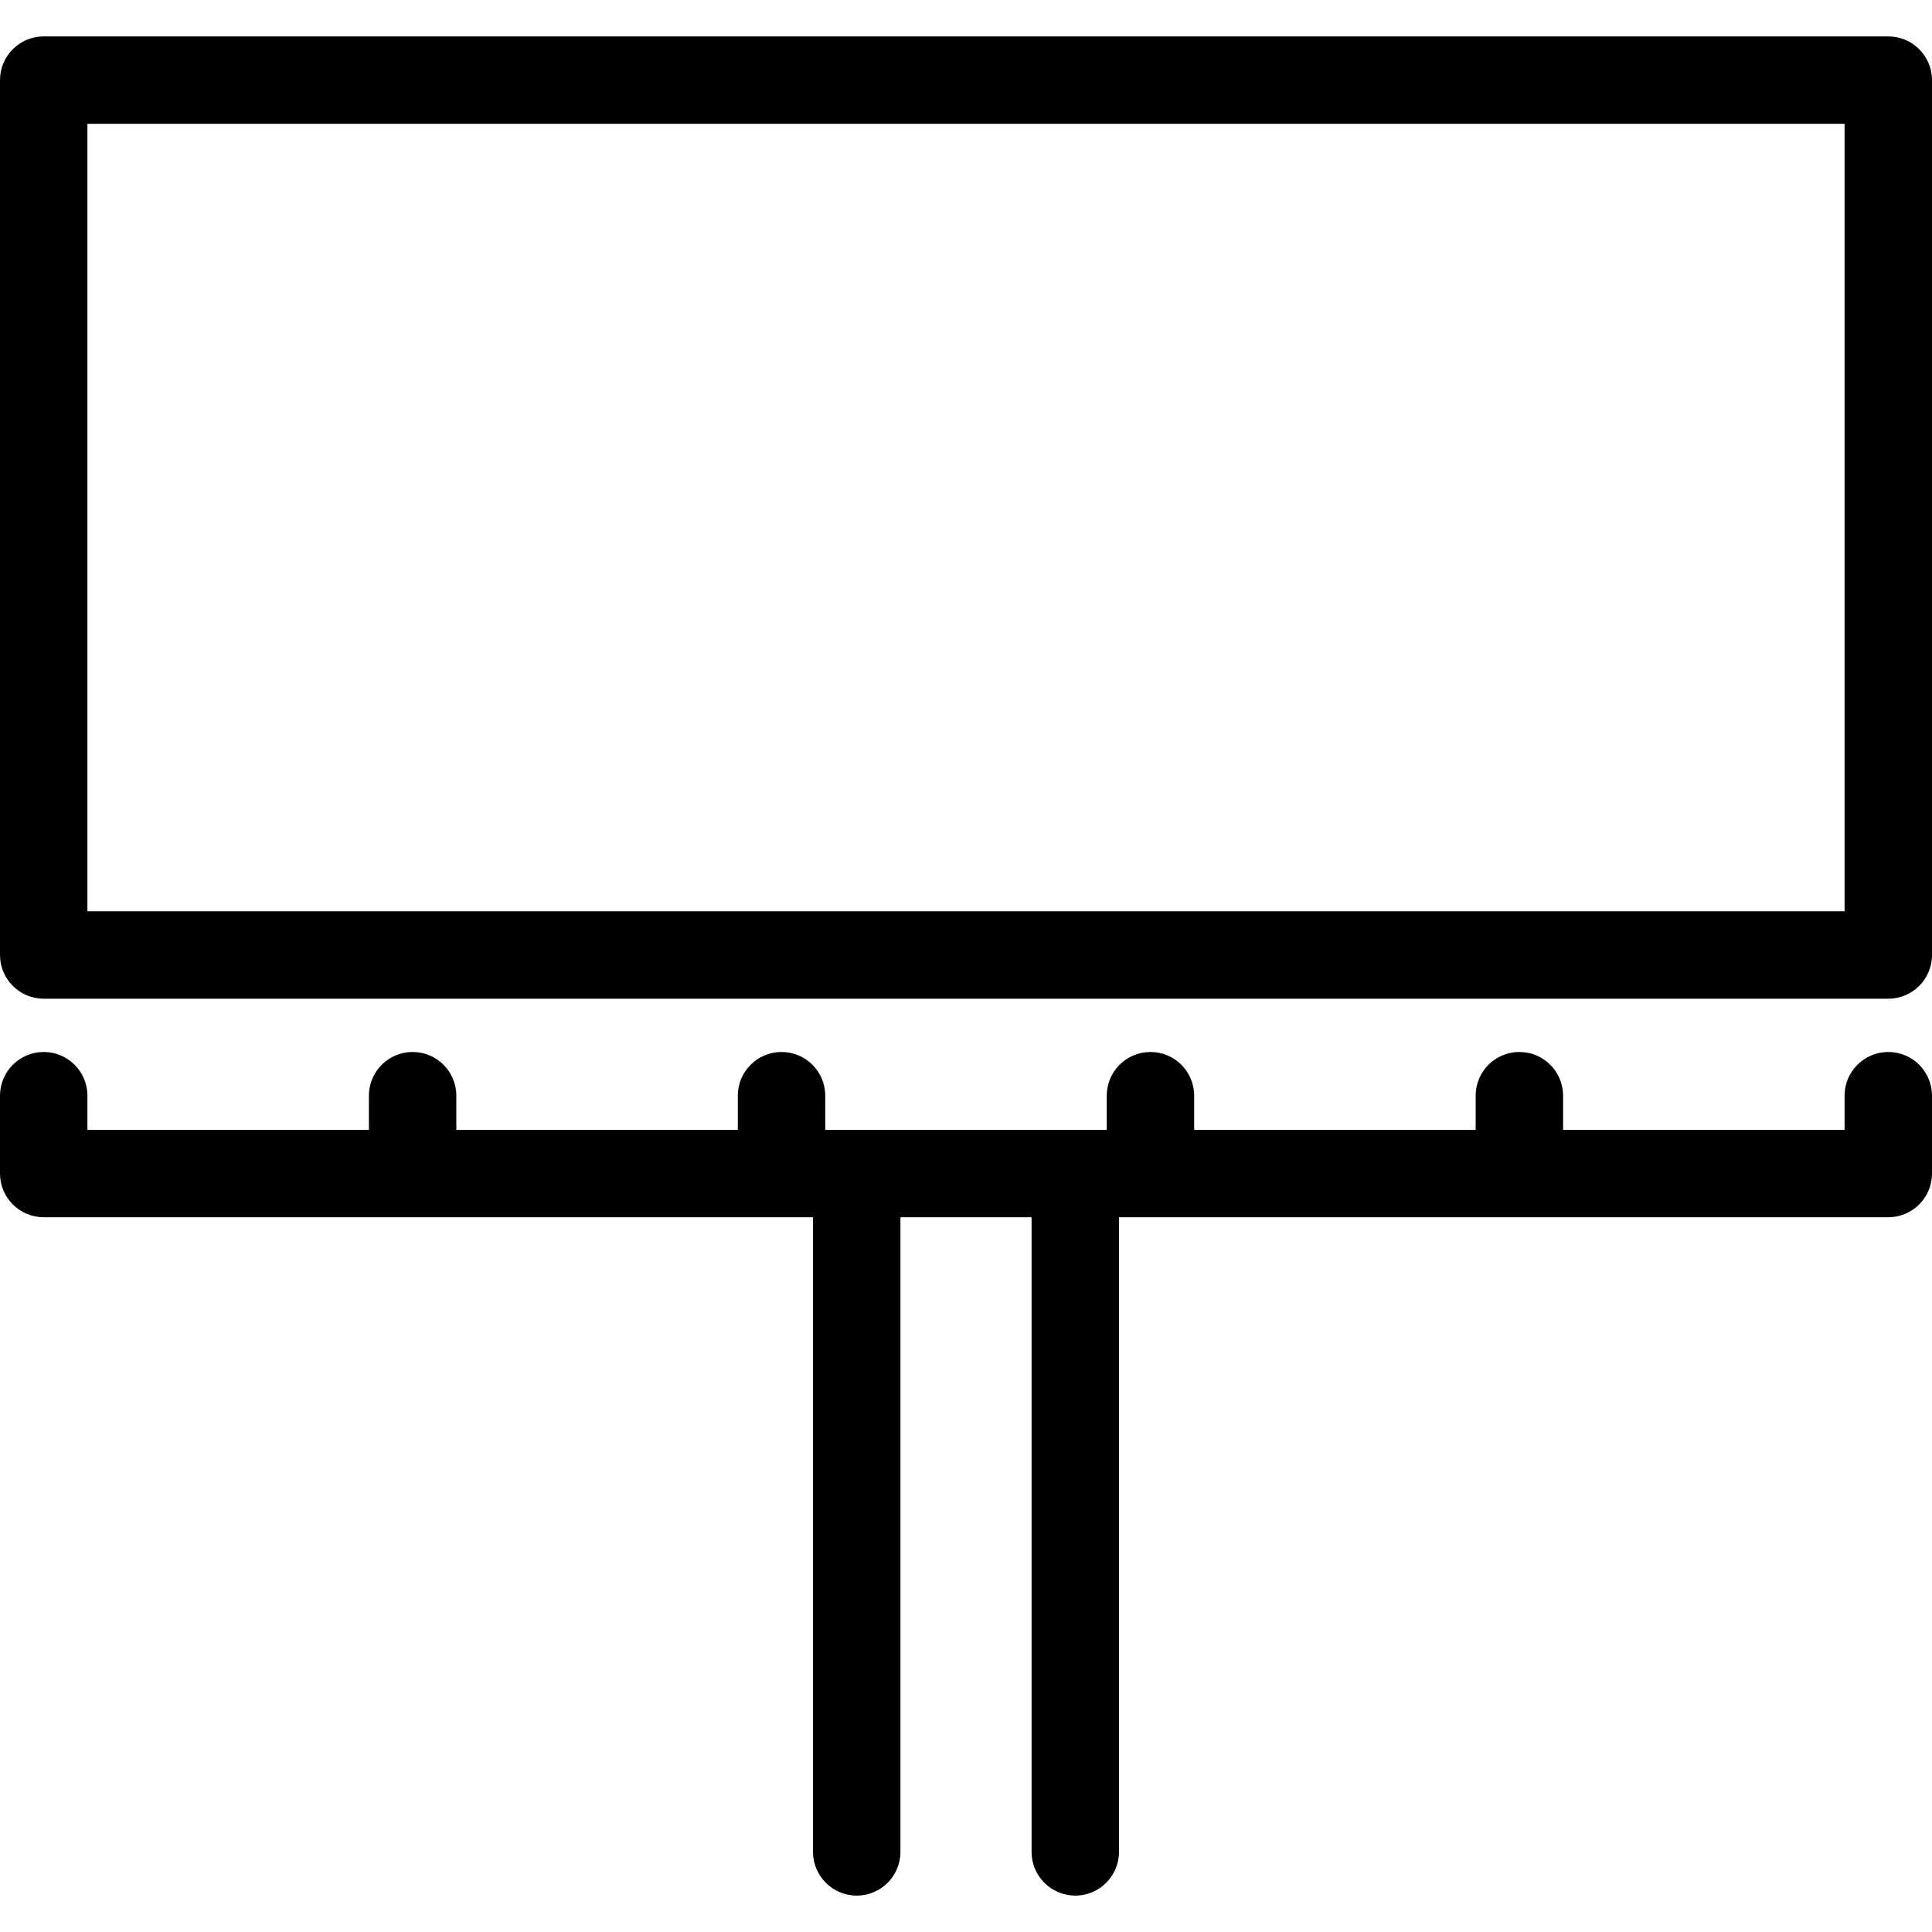
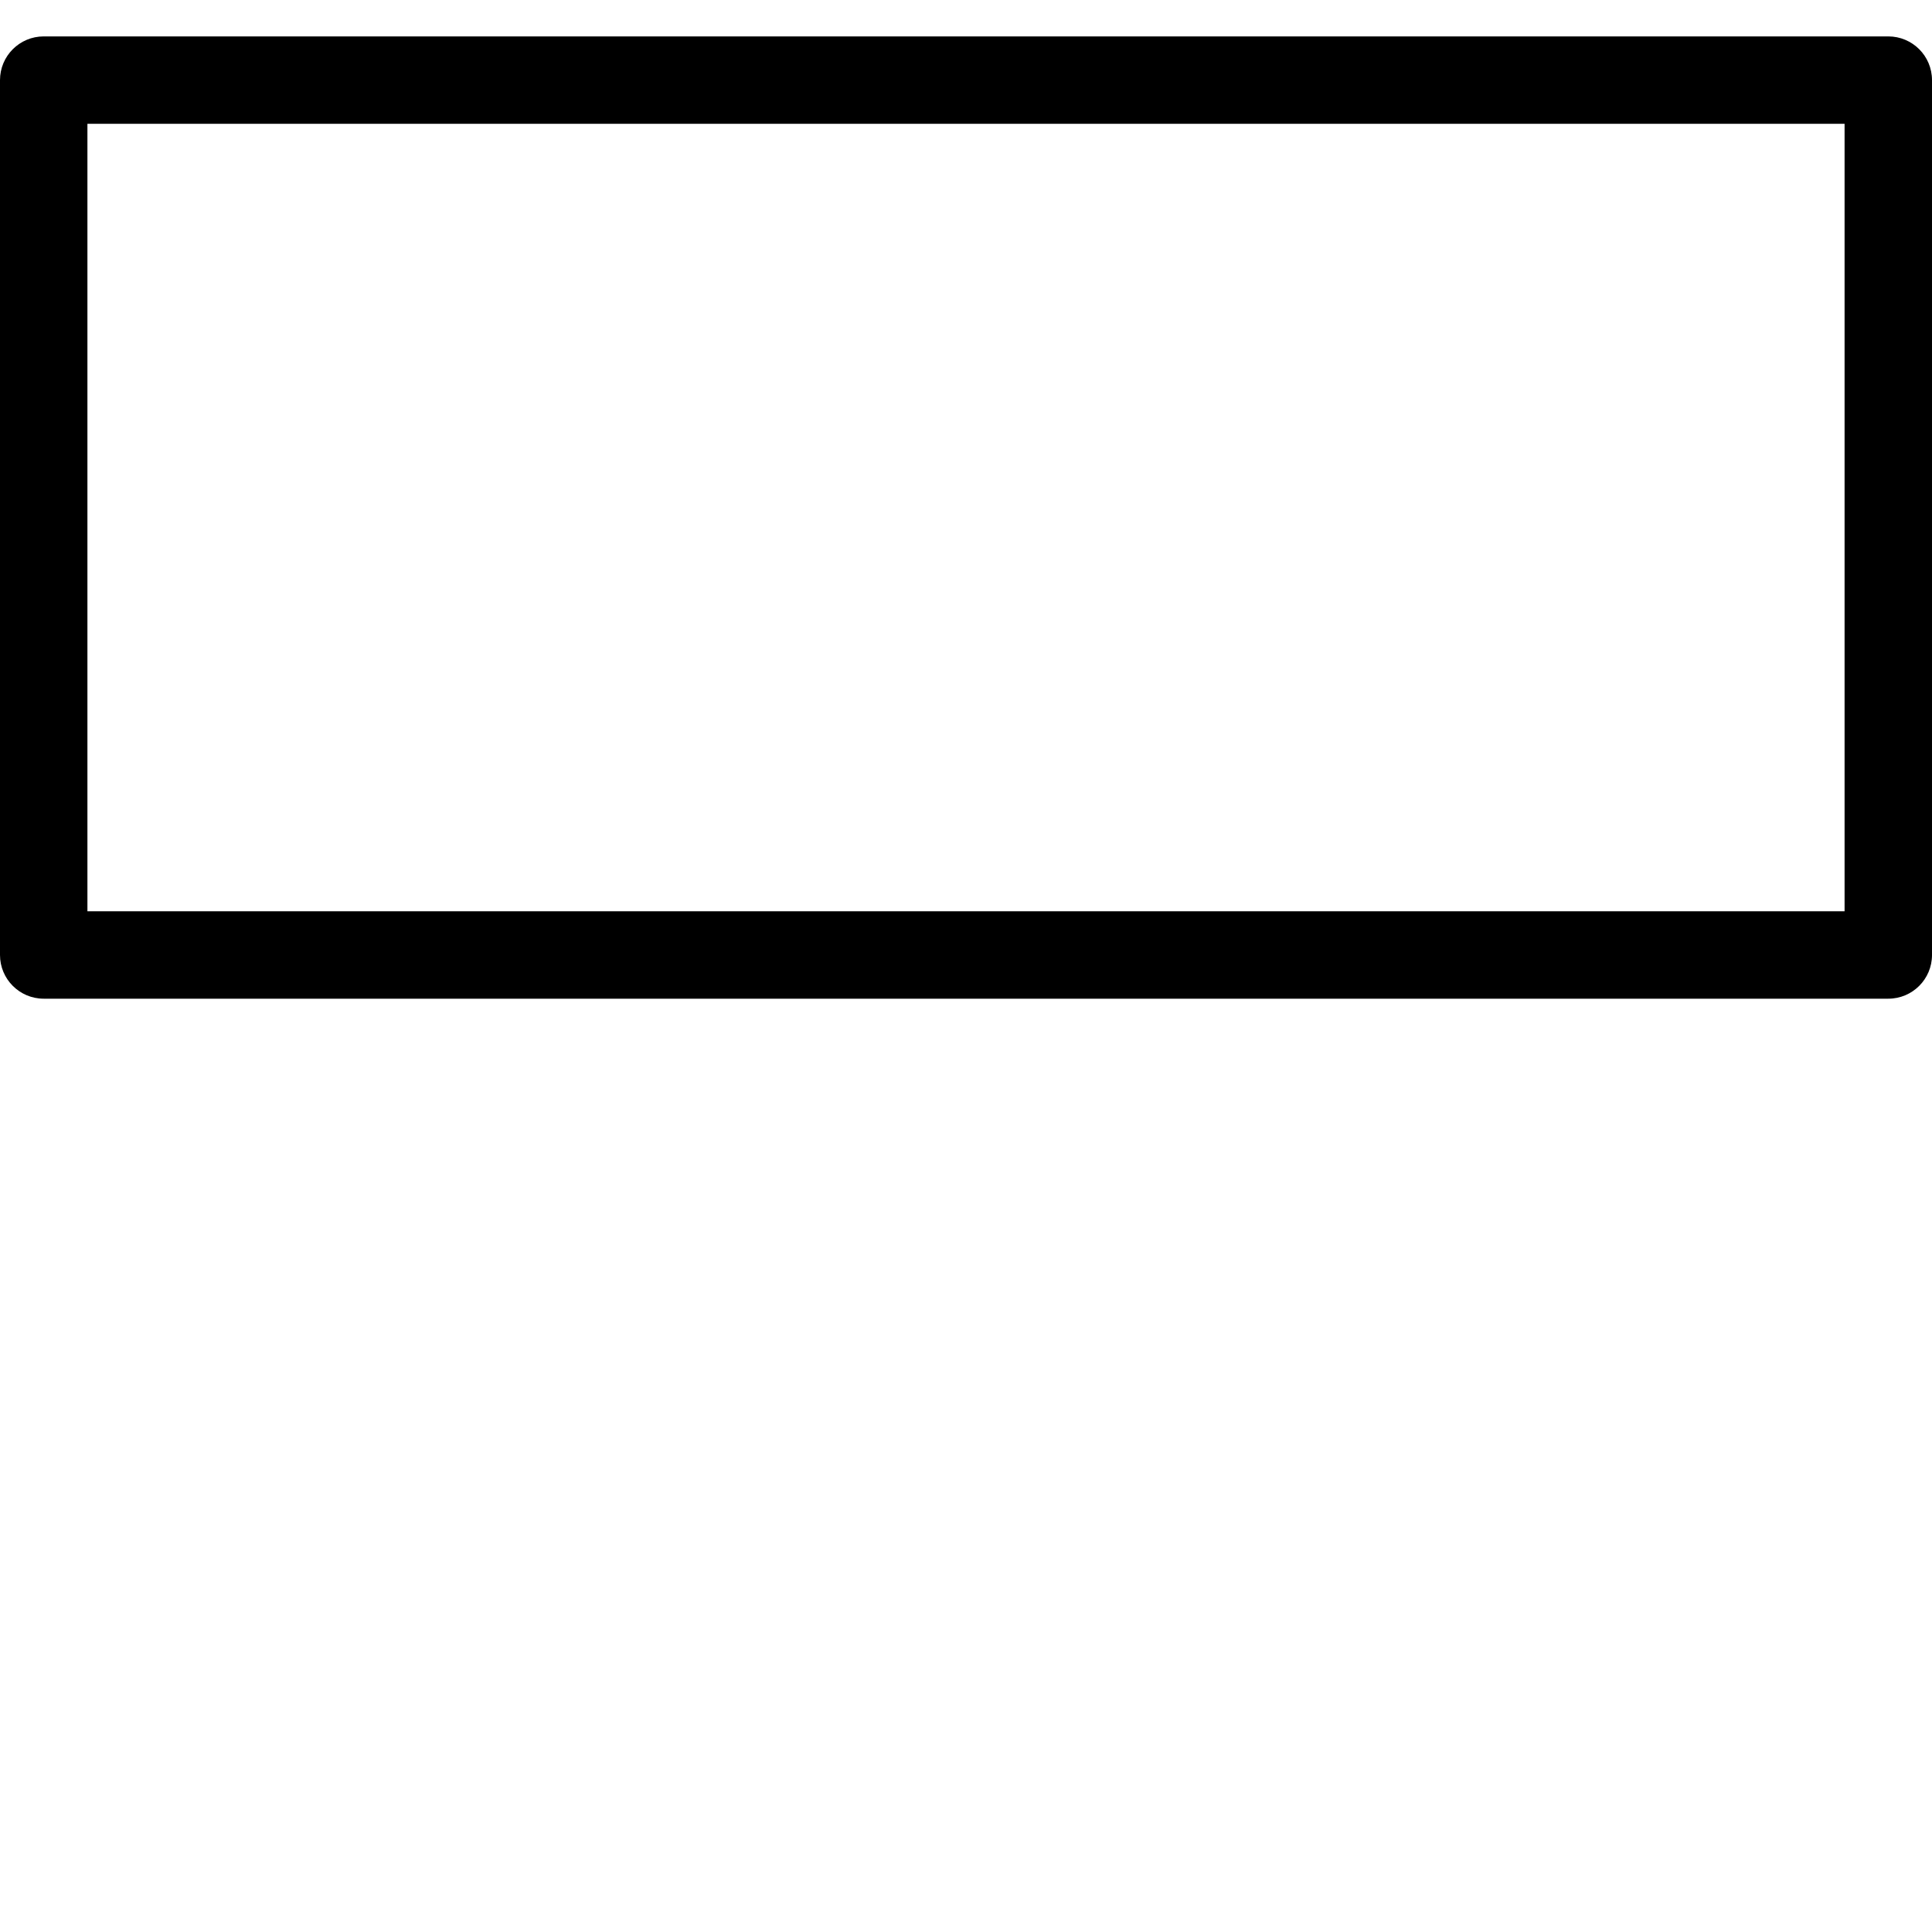
<svg xmlns="http://www.w3.org/2000/svg" id="Capa_1" x="0px" y="0px" viewBox="0 0 442 442" style="enable-background:new 0 0 442 442;" xml:space="preserve">
  <g>
    <path d="M432,8.329H10c-5.523,0-10,4.478-10,10v200.149c0,5.522,4.477,10,10,10h422c5.523,0,10-4.478,10-10V18.329 C442,12.806,437.523,8.329,432,8.329z M422,208.478H20V28.329h402V208.478z" />
-     <path d="M432,240.671c-5.523,0-10,4.478-10,10v7.807h-64.4v-7.807c0-5.522-4.477-10-10-10s-10,4.478-10,10v7.807h-64.4v-7.807 c0-5.522-4.477-10-10-10s-10,4.478-10,10v7.807h-64.4v-7.807c0-5.522-4.477-10-10-10s-10,4.478-10,10v7.807h-64.4v-7.807 c0-5.522-4.477-10-10-10s-10,4.478-10,10v7.807H20v-7.807c0-5.522-4.477-10-10-10s-10,4.478-10,10v17.807c0,5.522,4.477,10,10,10 h176v145.193c0,5.522,4.477,10,10,10s10-4.478,10-10V278.478h30v145.193c0,5.522,4.477,10,10,10s10-4.478,10-10V278.478h176 c5.523,0,10-4.478,10-10v-17.807C442,245.149,437.523,240.671,432,240.671z" />
  </g>
  <g> </g>
  <g> </g>
  <g> </g>
  <g> </g>
  <g> </g>
  <g> </g>
  <g> </g>
  <g> </g>
  <g> </g>
  <g> </g>
  <g> </g>
  <g> </g>
  <g> </g>
  <g> </g>
  <g> </g>
</svg>